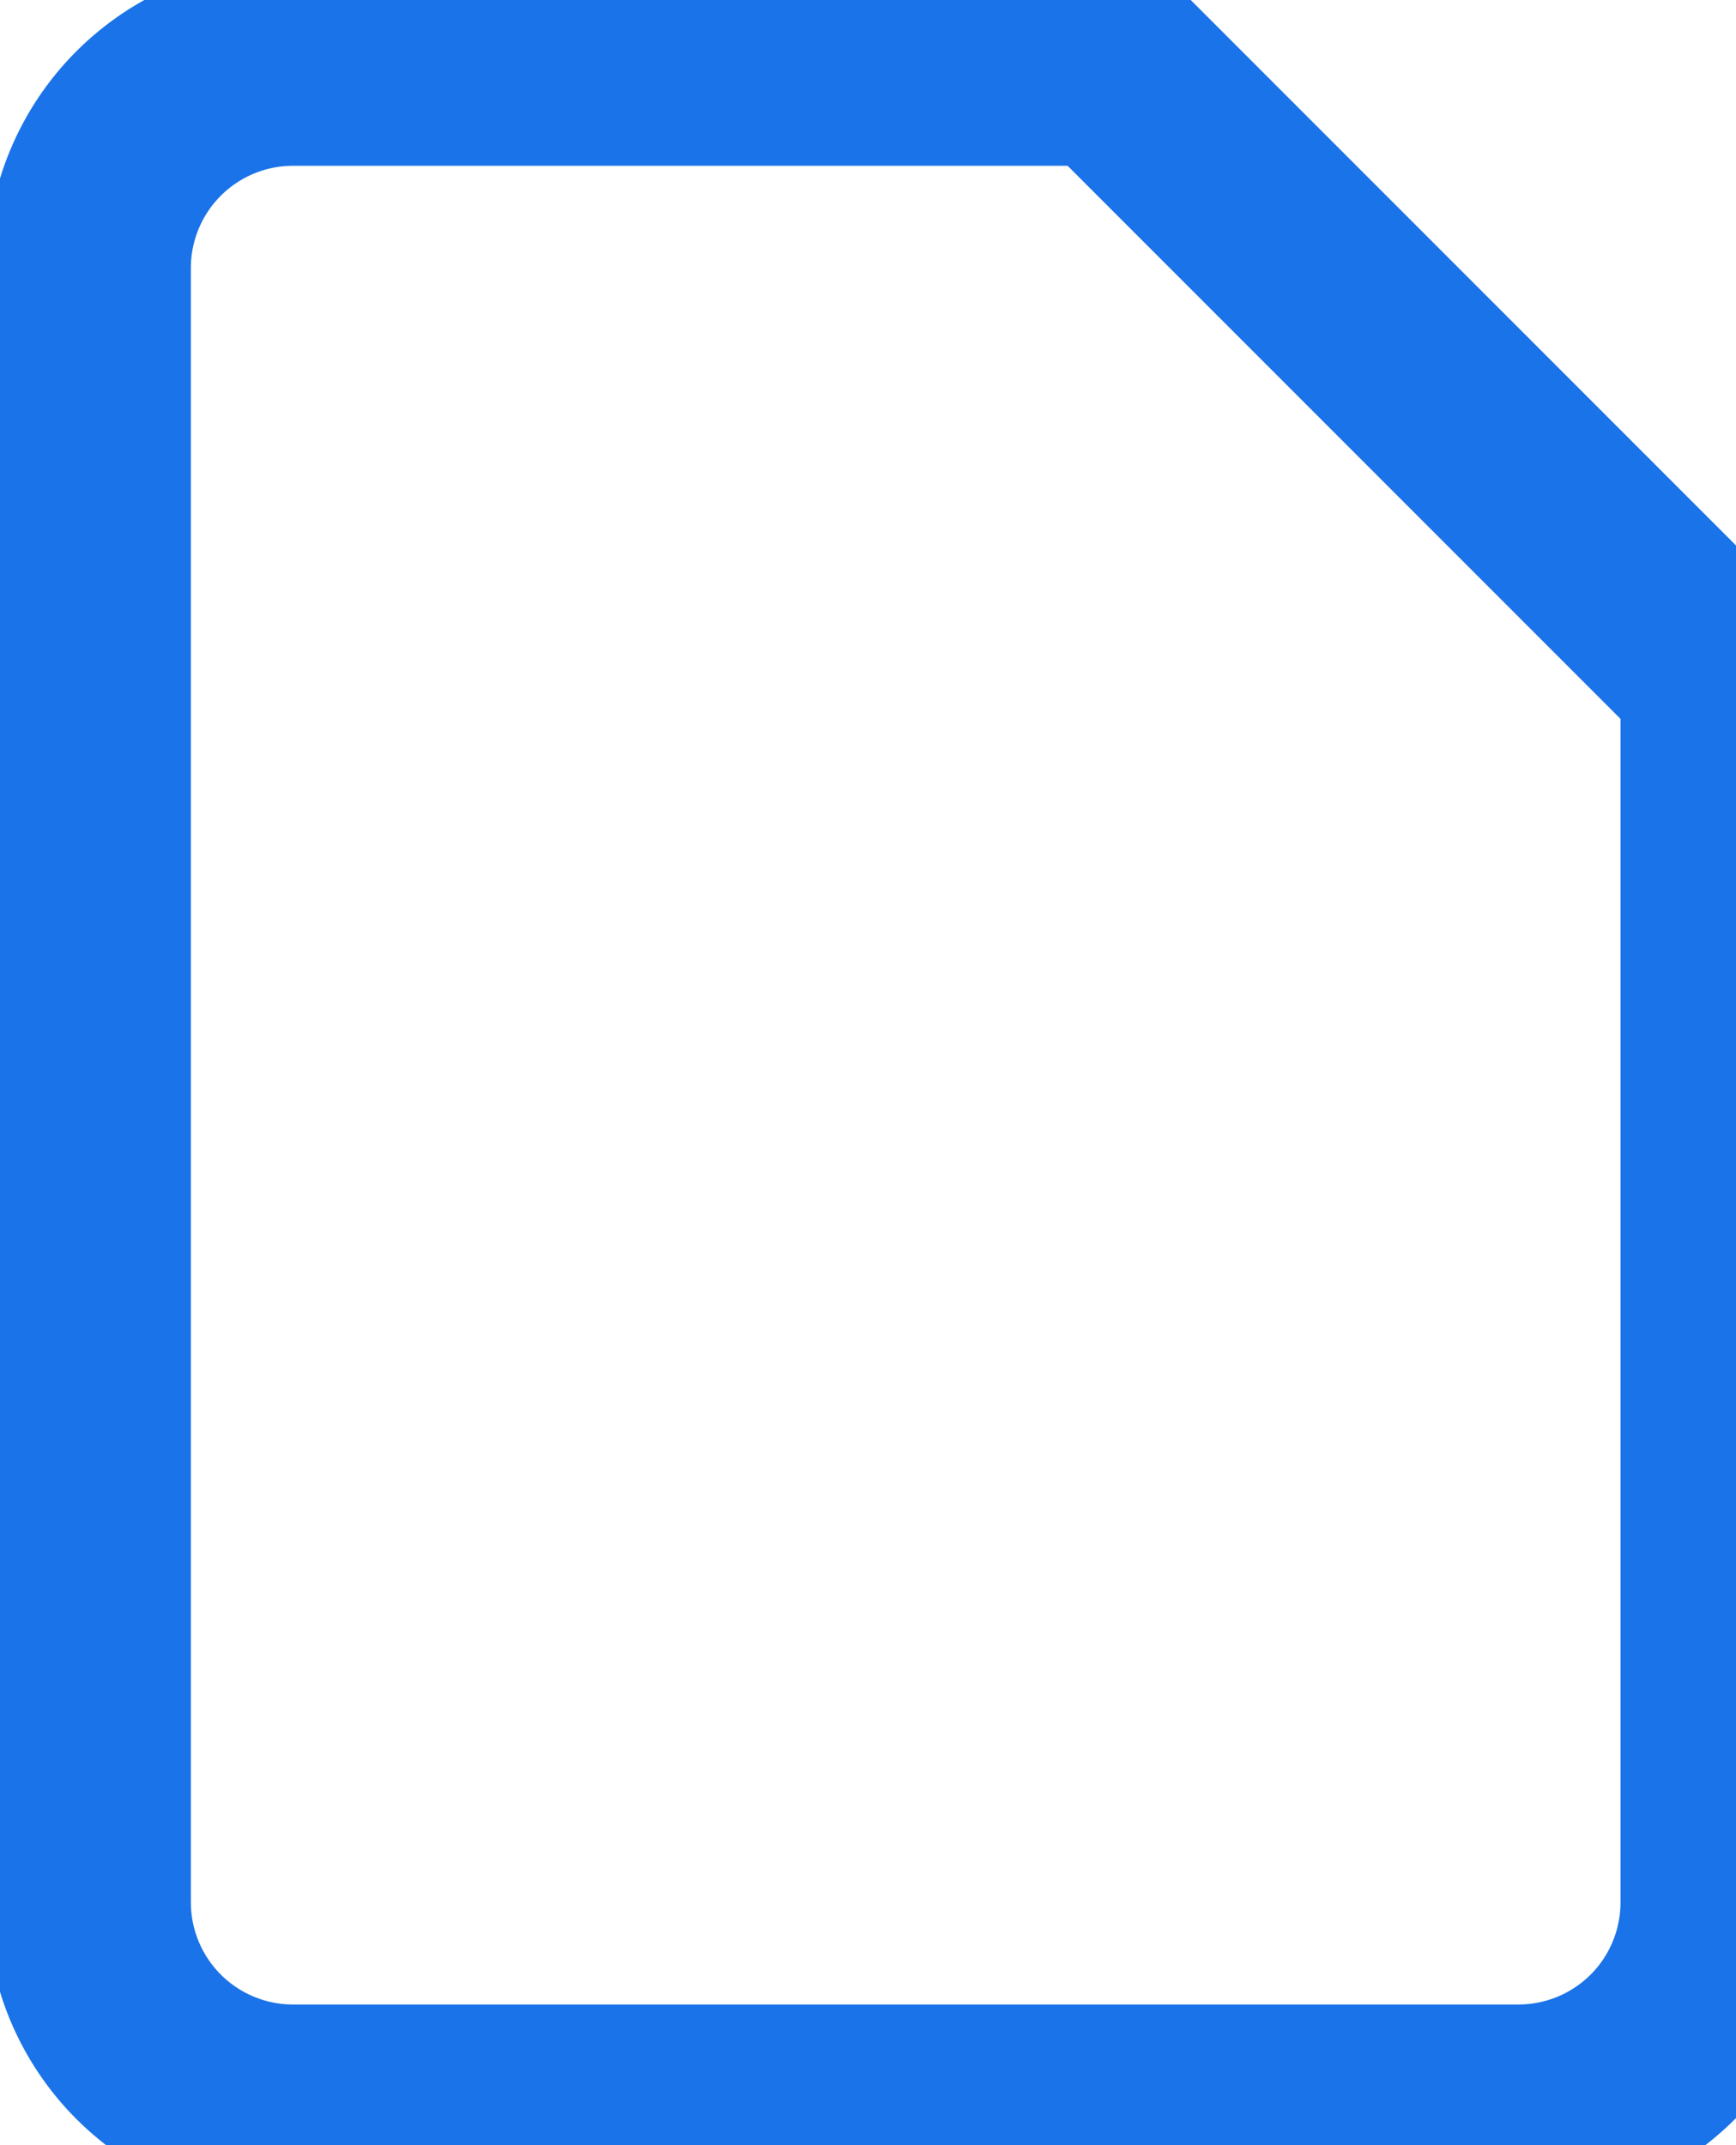
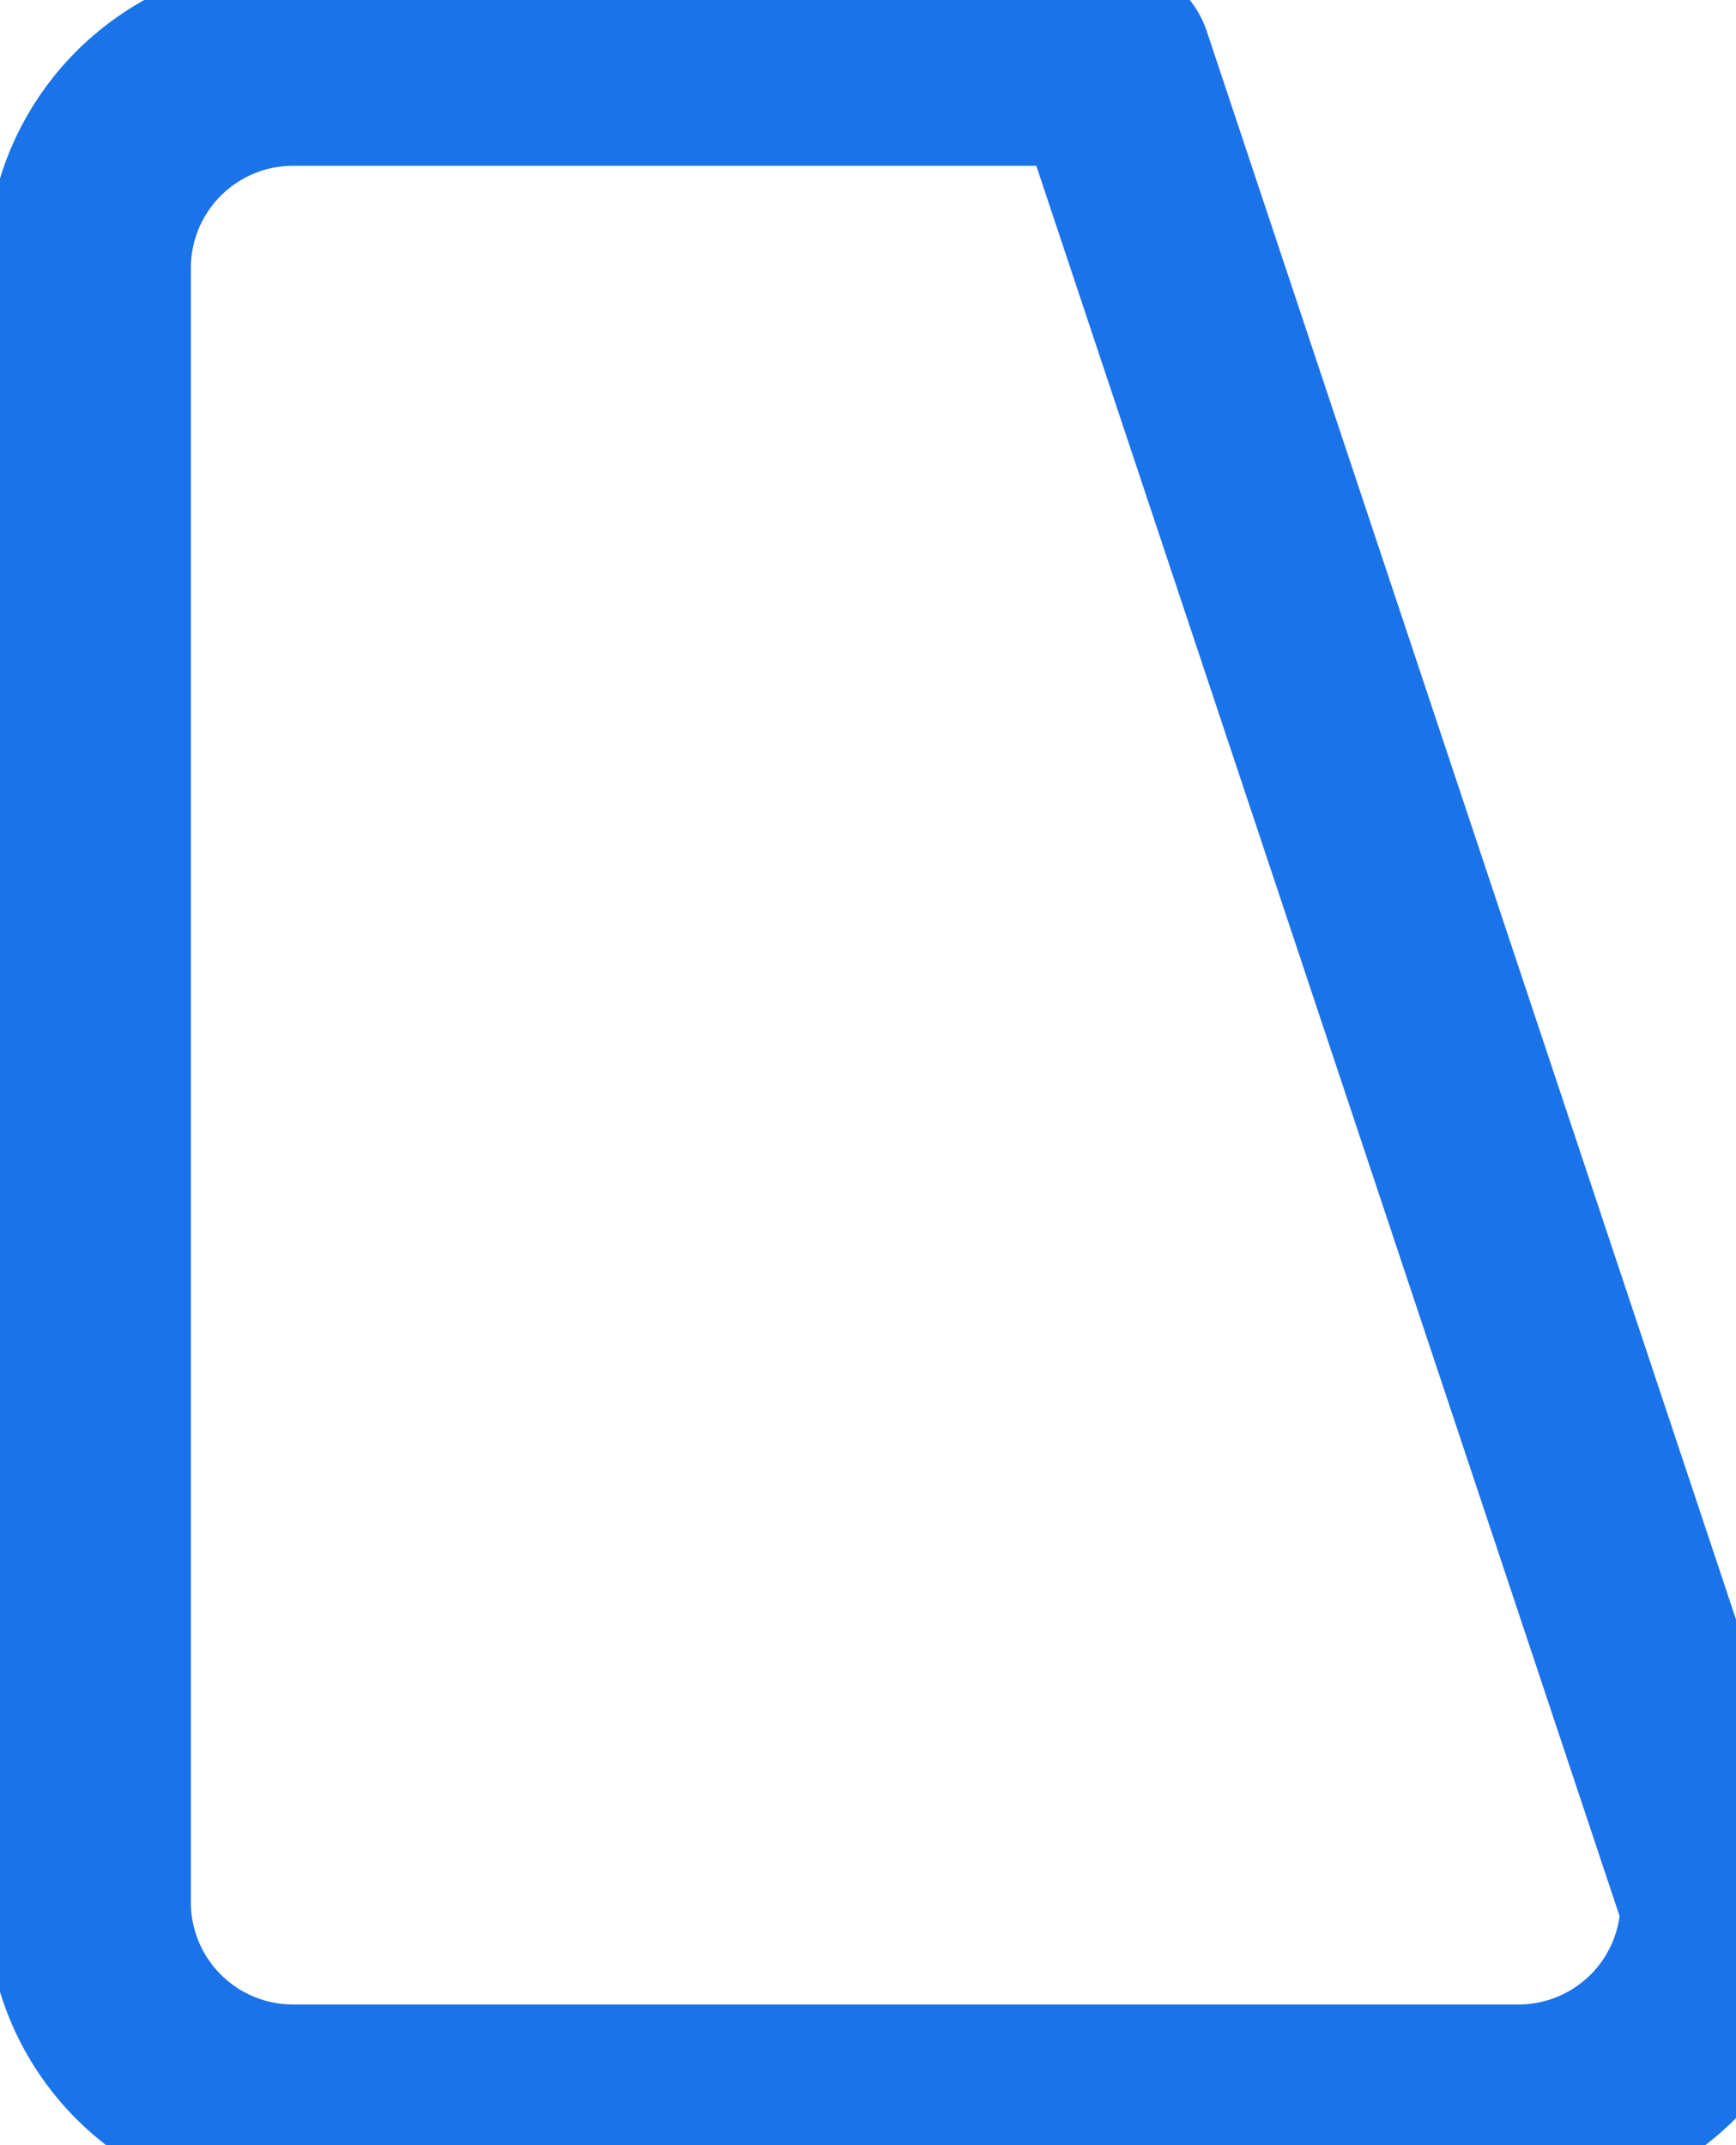
<svg xmlns="http://www.w3.org/2000/svg" width="17" height="21" viewBox="0 0 17 21" fill="none">
-   <path d="M10.869 0.623H2.869C2.339 0.623 1.83 0.834 1.455 1.209C1.08 1.584 0.869 2.093 0.869 2.623V18.623C0.869 19.153 1.08 19.662 1.455 20.037C1.83 20.412 2.339 20.623 2.869 20.623H14.869C15.4 20.623 15.909 20.412 16.284 20.037C16.659 19.662 16.869 19.153 16.869 18.623V6.623L10.869 0.623Z" stroke="#1A73E8" stroke-width="2" stroke-linecap="round" stroke-linejoin="round" />
+   <path d="M10.869 0.623H2.869C2.339 0.623 1.83 0.834 1.455 1.209C1.08 1.584 0.869 2.093 0.869 2.623V18.623C0.869 19.153 1.08 19.662 1.455 20.037C1.83 20.412 2.339 20.623 2.869 20.623H14.869C15.4 20.623 15.909 20.412 16.284 20.037C16.659 19.662 16.869 19.153 16.869 18.623L10.869 0.623Z" stroke="#1A73E8" stroke-width="2" stroke-linecap="round" stroke-linejoin="round" />
</svg>